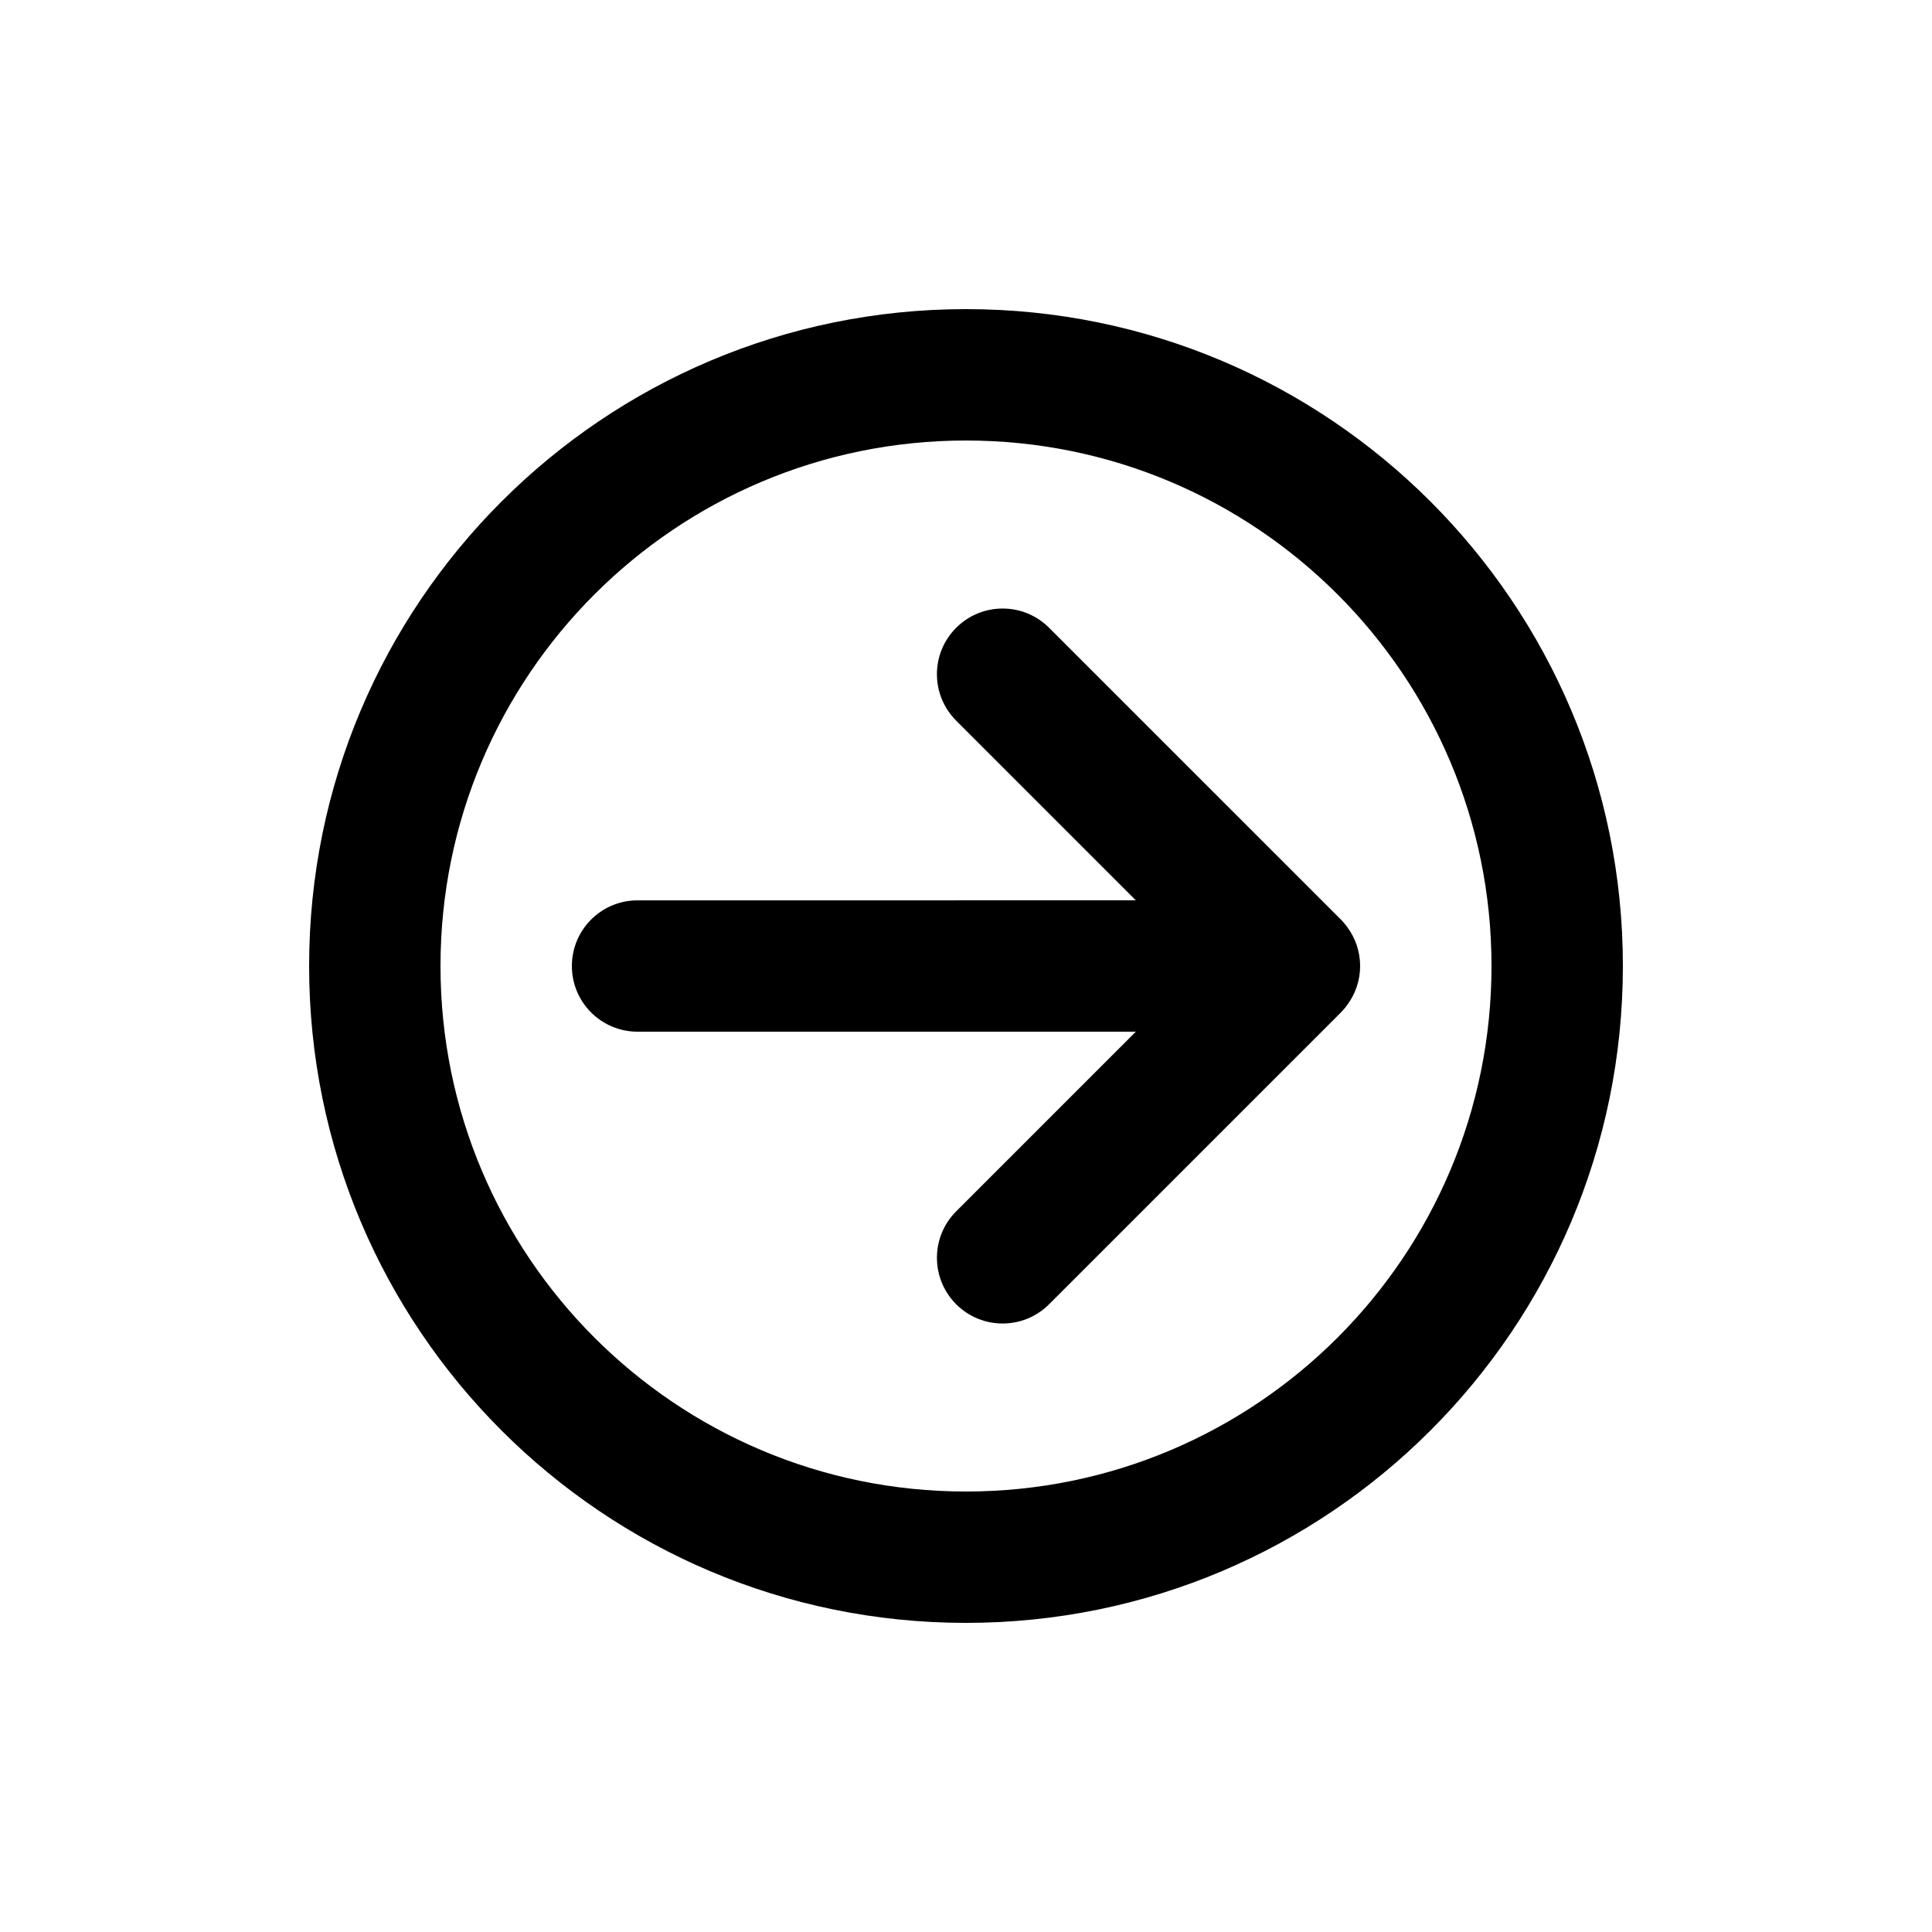
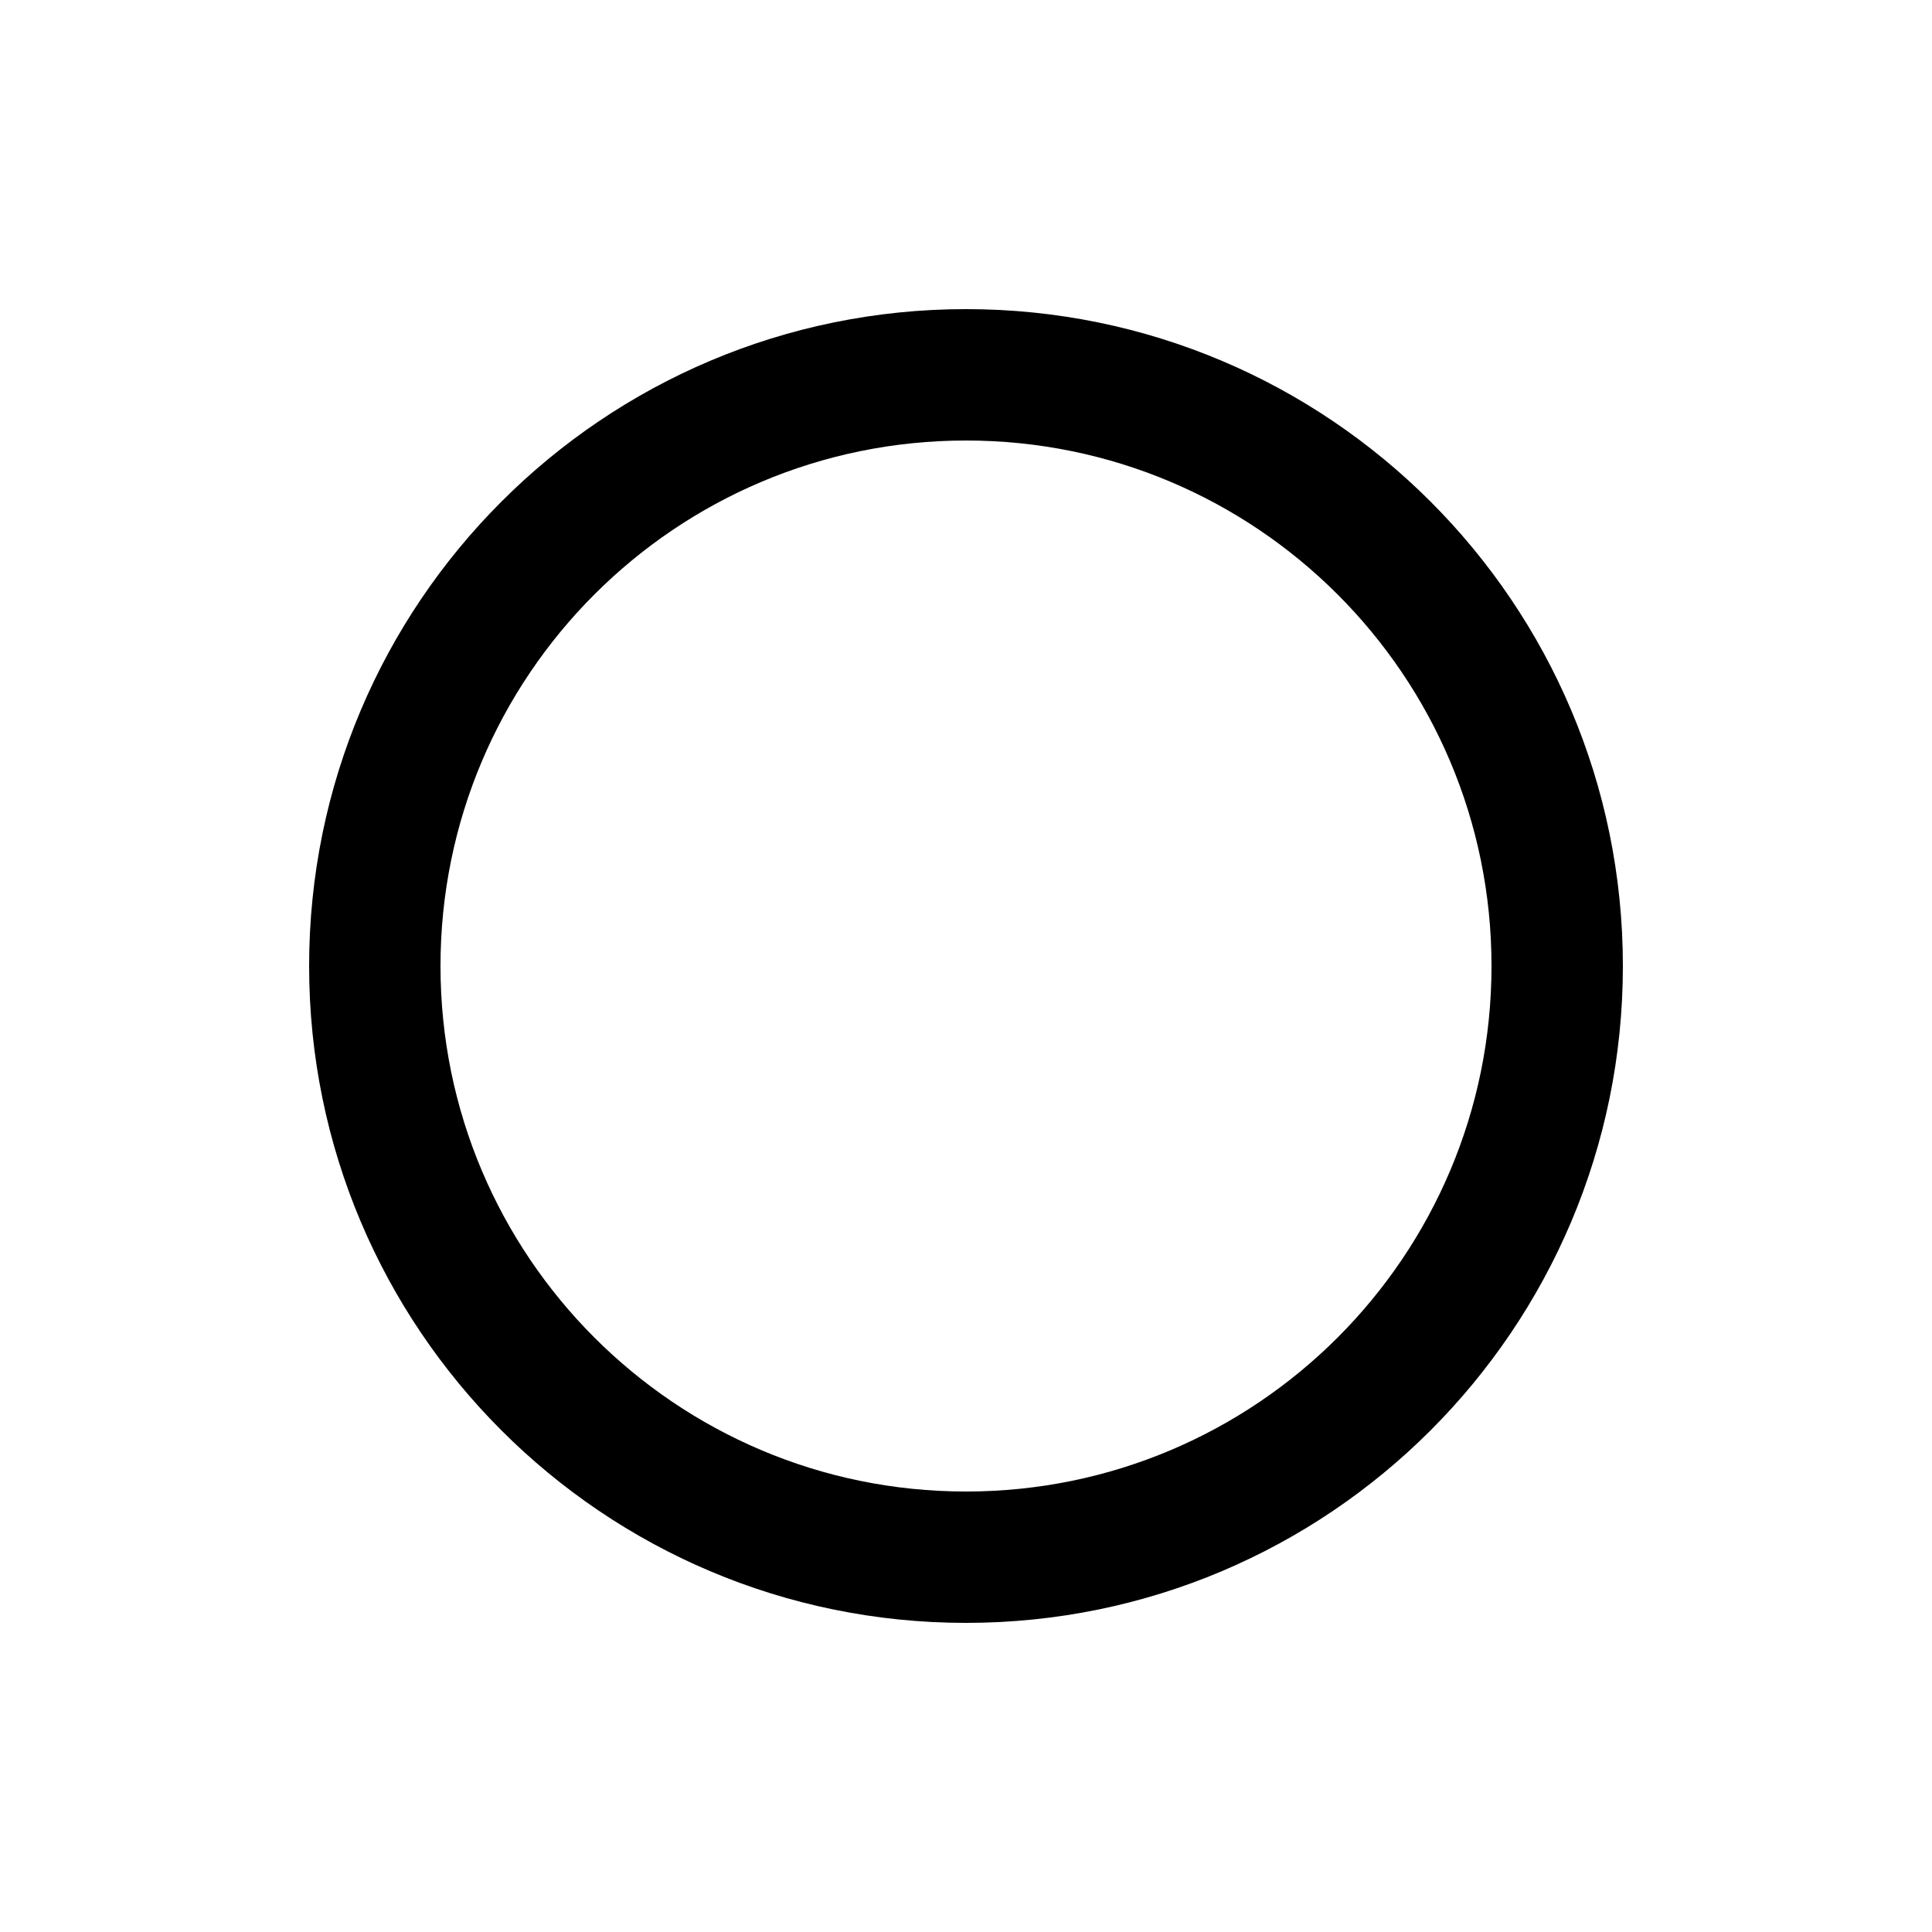
<svg xmlns="http://www.w3.org/2000/svg" version="1.1" x="0px" y="0px" viewBox="0 0 100 100" enable-background="new 0 0 100 100" xml:space="preserve" aria-hidden="true" width="100px" height="100px">
  <defs>
    <linearGradient class="cerosgradient" data-cerosgradient="true" id="CerosGradient_ide4e6a15fa" gradientUnits="userSpaceOnUse" x1="50%" y1="100%" x2="50%" y2="0%">
      <stop offset="0%" stop-color="#d1d1d1" />
      <stop offset="100%" stop-color="#d1d1d1" />
    </linearGradient>
    <linearGradient />
  </defs>
  <g>
-     <path d="M69.407,52.399c0.069-0.069,0.132-0.138,0.189-0.206c0.031-0.037,0.06-0.076,0.09-0.115   c0.015-0.02,0.028-0.037,0.043-0.057c0.42-0.564,0.67-1.262,0.671-2.021c-0.001-0.758-0.251-1.455-0.67-2.02   c-0.018-0.025-0.037-0.052-0.057-0.076c-0.025-0.03-0.048-0.062-0.075-0.093c-0.059-0.072-0.122-0.144-0.194-0.216L54.3,32.493   c-1.327-1.327-3.479-1.327-4.808,0s-1.329,3.479,0,4.808l9.299,9.3L33,46.602c-1.879-0.001-3.4,1.522-3.4,3.399   s1.521,3.398,3.4,3.399l25.791-0.001l-9.299,9.299c-1.328,1.329-1.328,3.482,0,4.811c1.328,1.327,3.48,1.327,4.808,0l15.103-15.102   C69.403,52.404,69.406,52.403,69.407,52.399z" />
    <path d="M16,50.001C16,68.777,31.223,84,50,84s33.999-15.223,34-34c0-18.777-15.223-34-34-34C31.223,16.001,16,31.223,16,50.001z    M77.2,50.001c0,15.021-12.179,27.199-27.2,27.2c-15.021,0-27.2-12.18-27.2-27.2c0-15.022,12.179-27.2,27.2-27.2   C65.021,22.8,77.2,34.979,77.2,50.001z" />
  </g>
</svg>